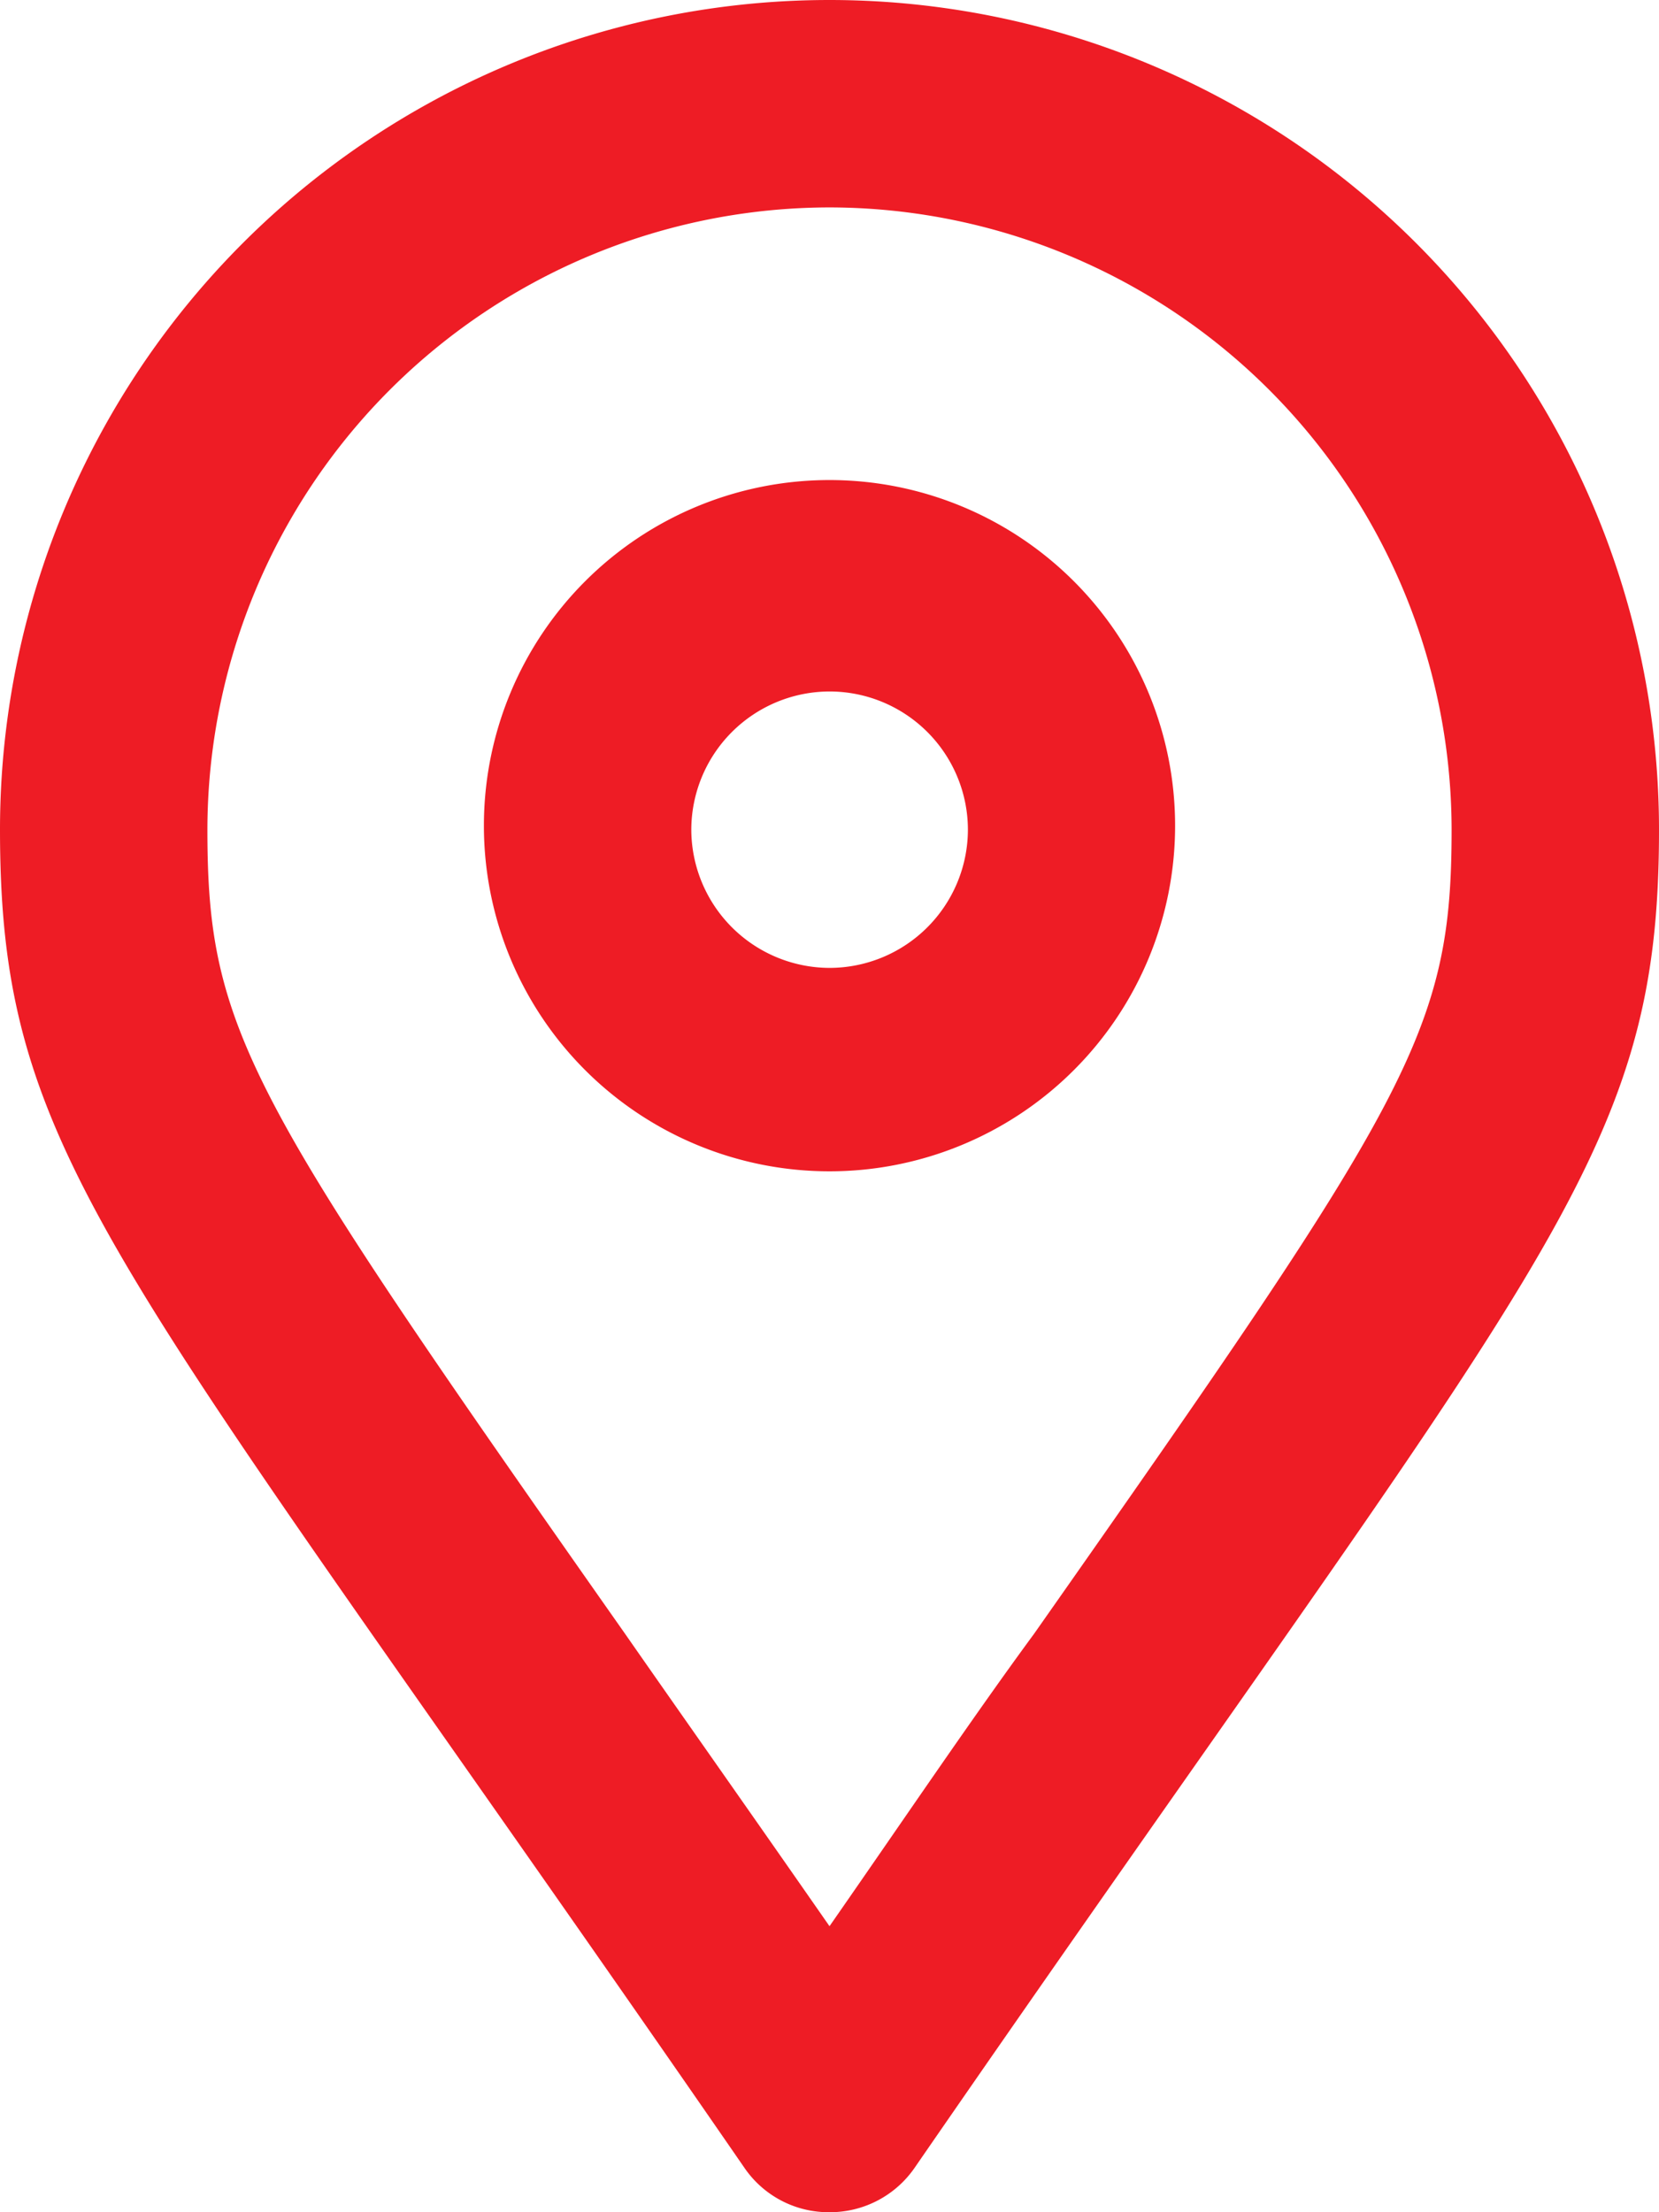
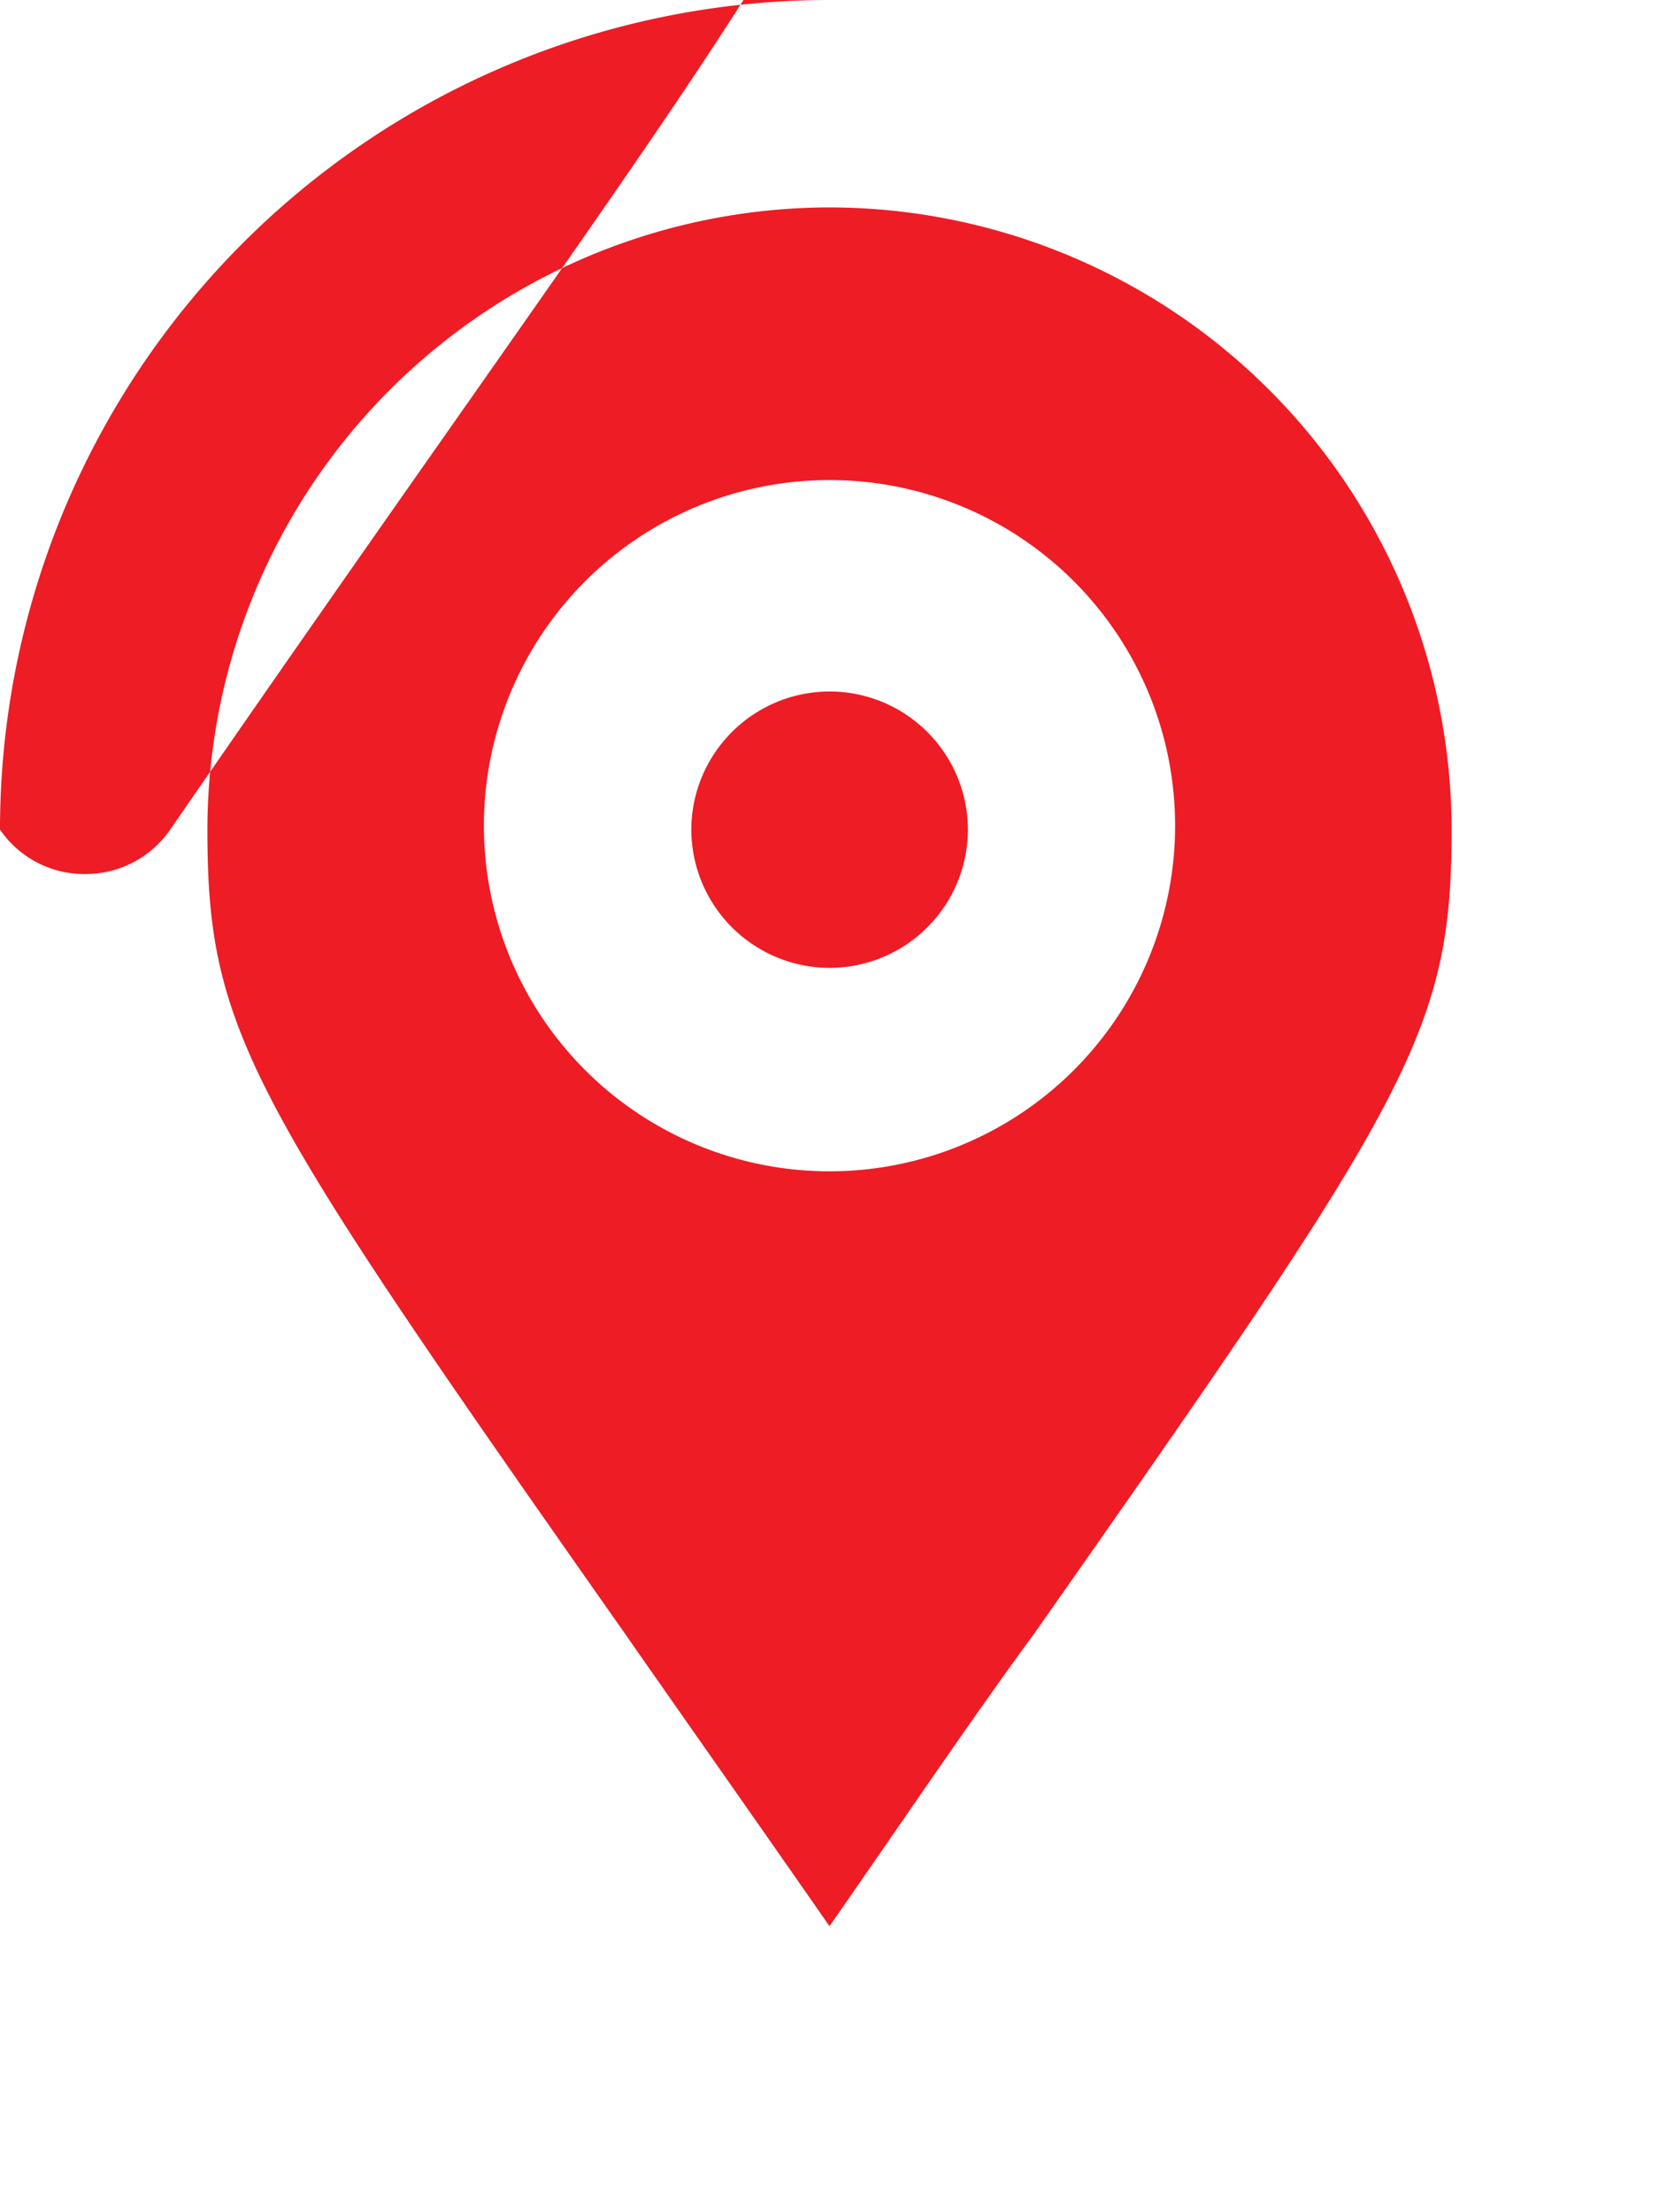
<svg xmlns="http://www.w3.org/2000/svg" width="15.75" height="21">
-   <path d="M7.875 0A7.875 7.875 0 000 7.875c0 3.175 1.106 4.062 7.067 12.703a.968.968 0 00.808.422.976.976 0 00.809-.423c5.959-8.641 7.066-9.527 7.066-12.7A7.876 7.876 0 007.875 0zm0 18.285c-.726-1.044-1.375-1.964-1.943-2.779C2.361 10.422 1.969 9.8 1.969 7.875a5.913 5.913 0 015.906-5.906 5.913 5.913 0 015.906 5.906c0 1.923-.392 2.546-3.963 7.633-.573.779-1.218 1.735-1.943 2.777zm0-13.728a3.281 3.281 0 00-3.281 3.281 3.281 3.281 0 003.281 3.281 3.281 3.281 0 003.281-3.281 3.281 3.281 0 00-3.281-3.281zm0 4.631a1.316 1.316 0 01-1.312-1.312 1.315 1.315 0 011.313-1.312 1.314 1.314 0 011.313 1.313 1.315 1.315 0 01-1.314 1.311z" fill="#ee1c25" />
+   <path d="M7.875 0A7.875 7.875 0 000 7.875a.968.968 0 00.808.422.976.976 0 00.809-.423c5.959-8.641 7.066-9.527 7.066-12.7A7.876 7.876 0 007.875 0zm0 18.285c-.726-1.044-1.375-1.964-1.943-2.779C2.361 10.422 1.969 9.8 1.969 7.875a5.913 5.913 0 015.906-5.906 5.913 5.913 0 015.906 5.906c0 1.923-.392 2.546-3.963 7.633-.573.779-1.218 1.735-1.943 2.777zm0-13.728a3.281 3.281 0 00-3.281 3.281 3.281 3.281 0 003.281 3.281 3.281 3.281 0 003.281-3.281 3.281 3.281 0 00-3.281-3.281zm0 4.631a1.316 1.316 0 01-1.312-1.312 1.315 1.315 0 011.313-1.312 1.314 1.314 0 011.313 1.313 1.315 1.315 0 01-1.314 1.311z" fill="#ee1c25" />
</svg>